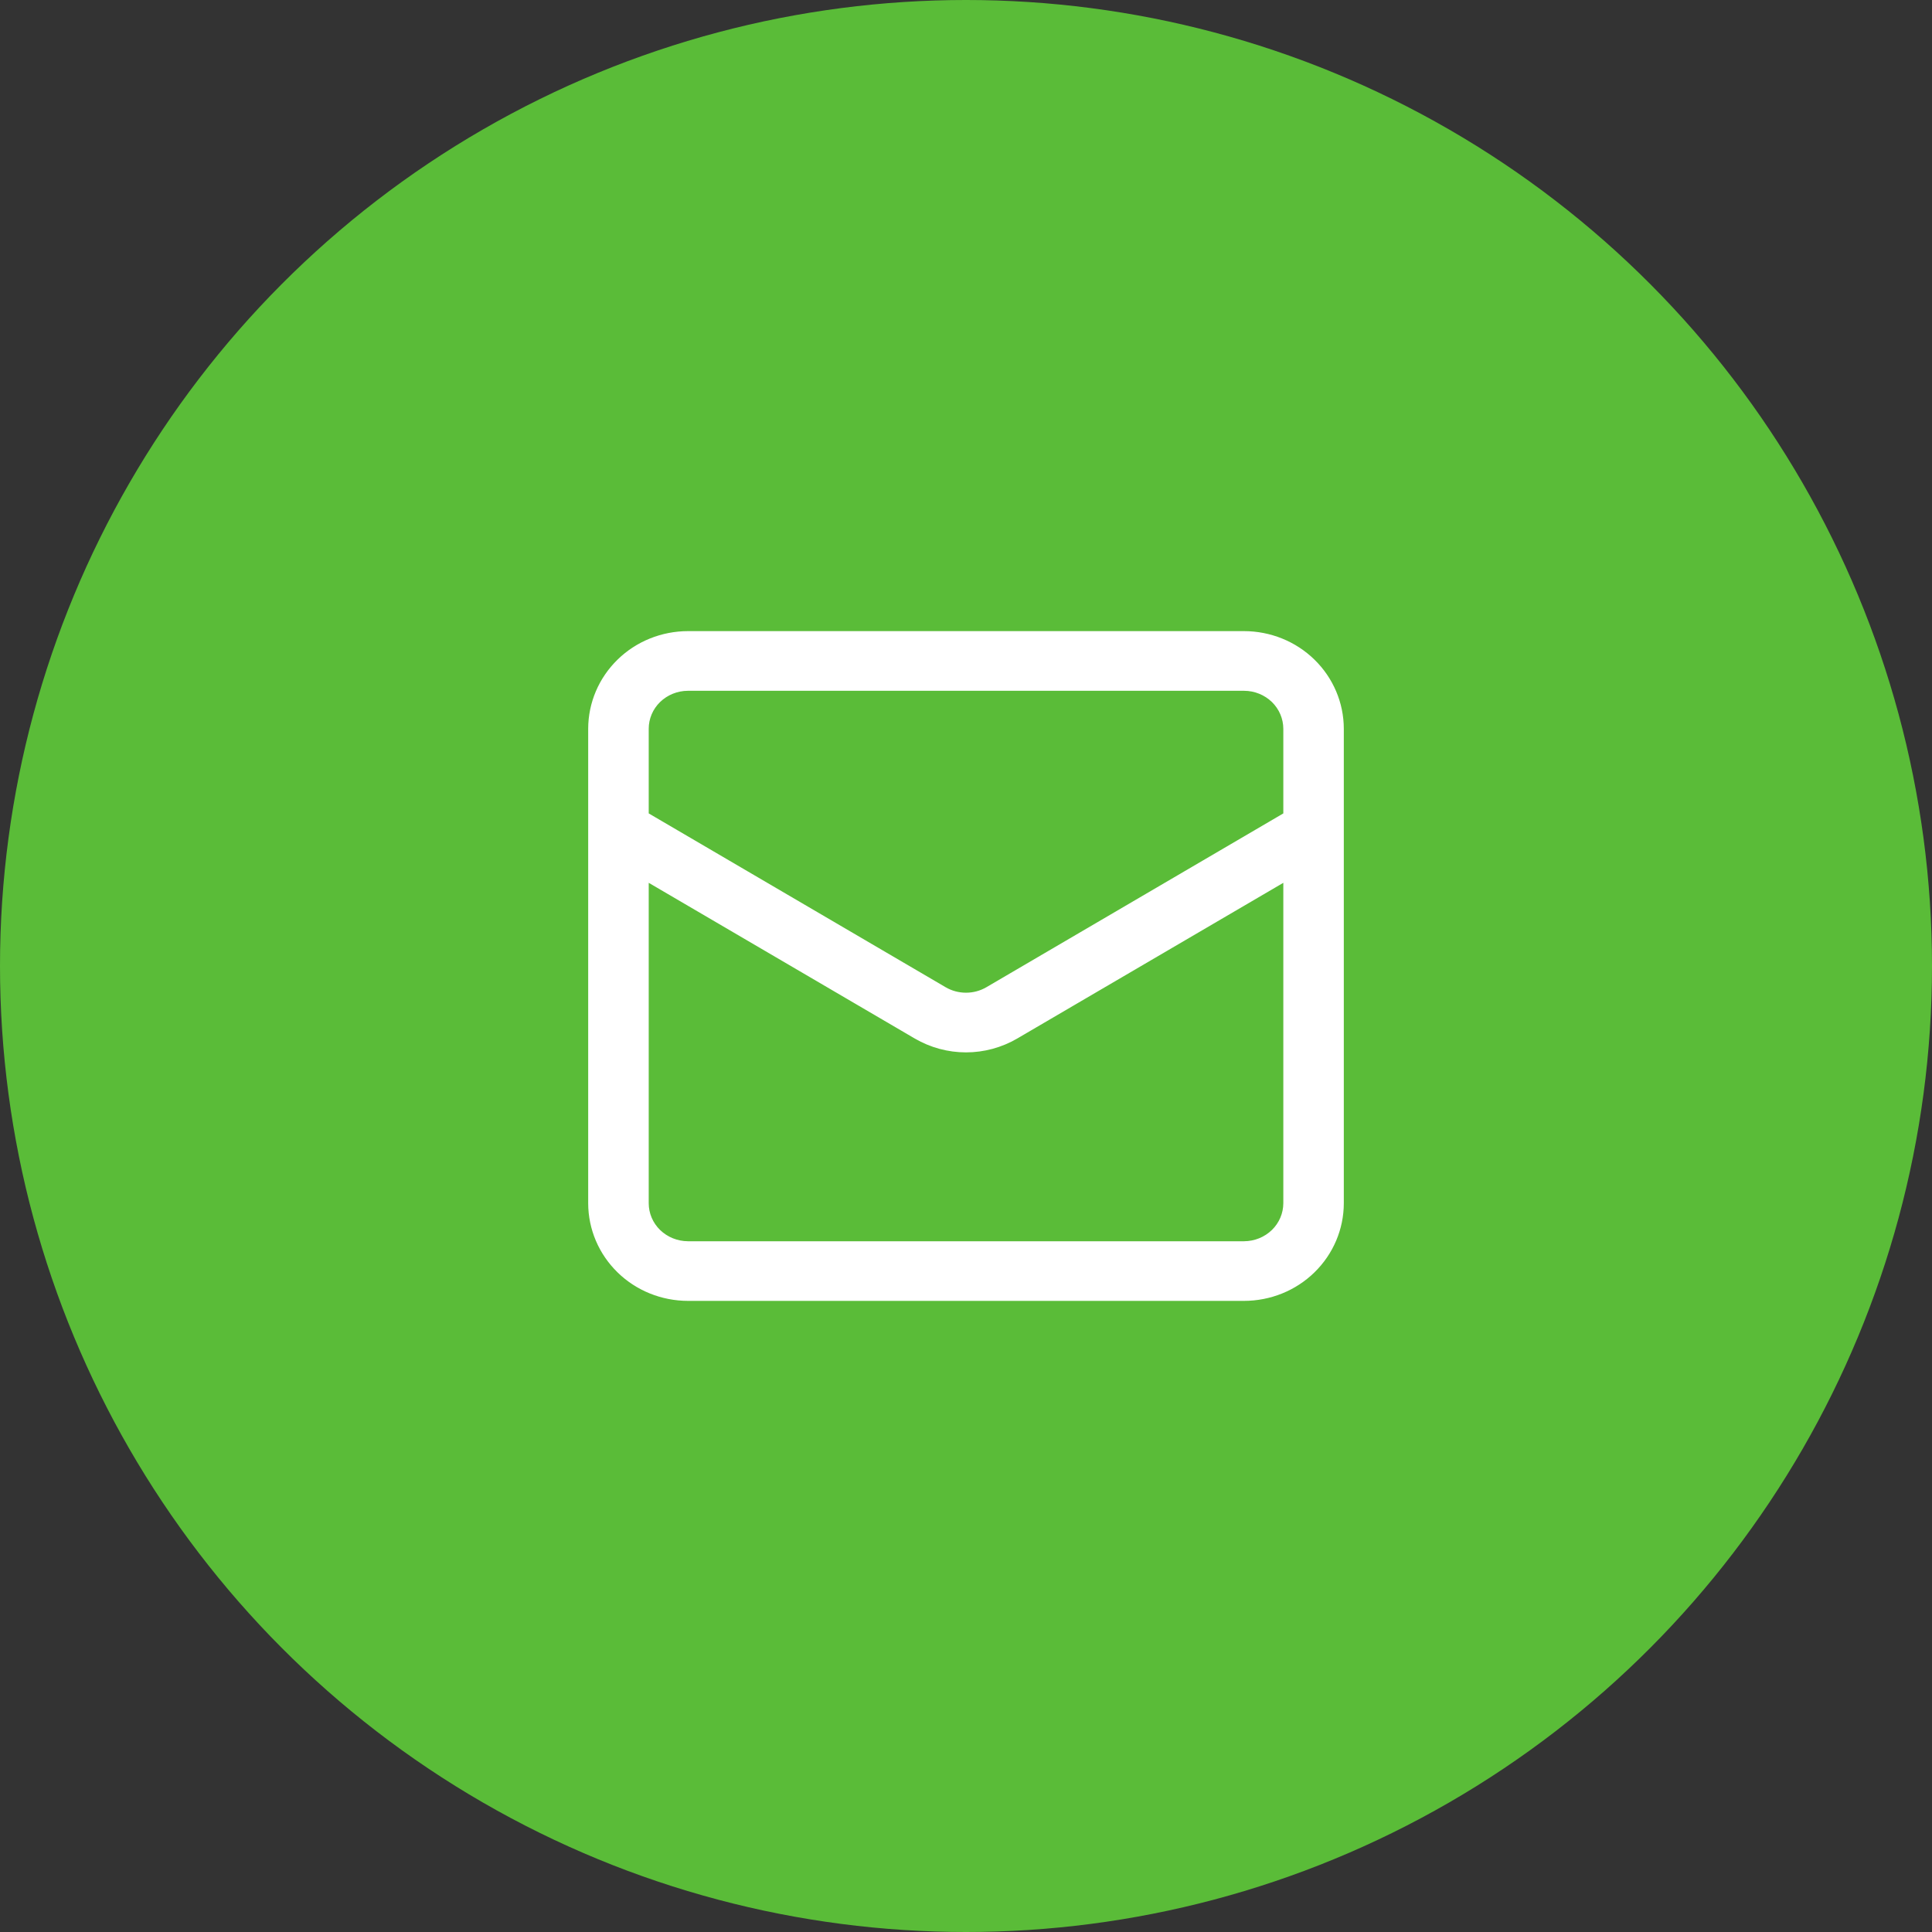
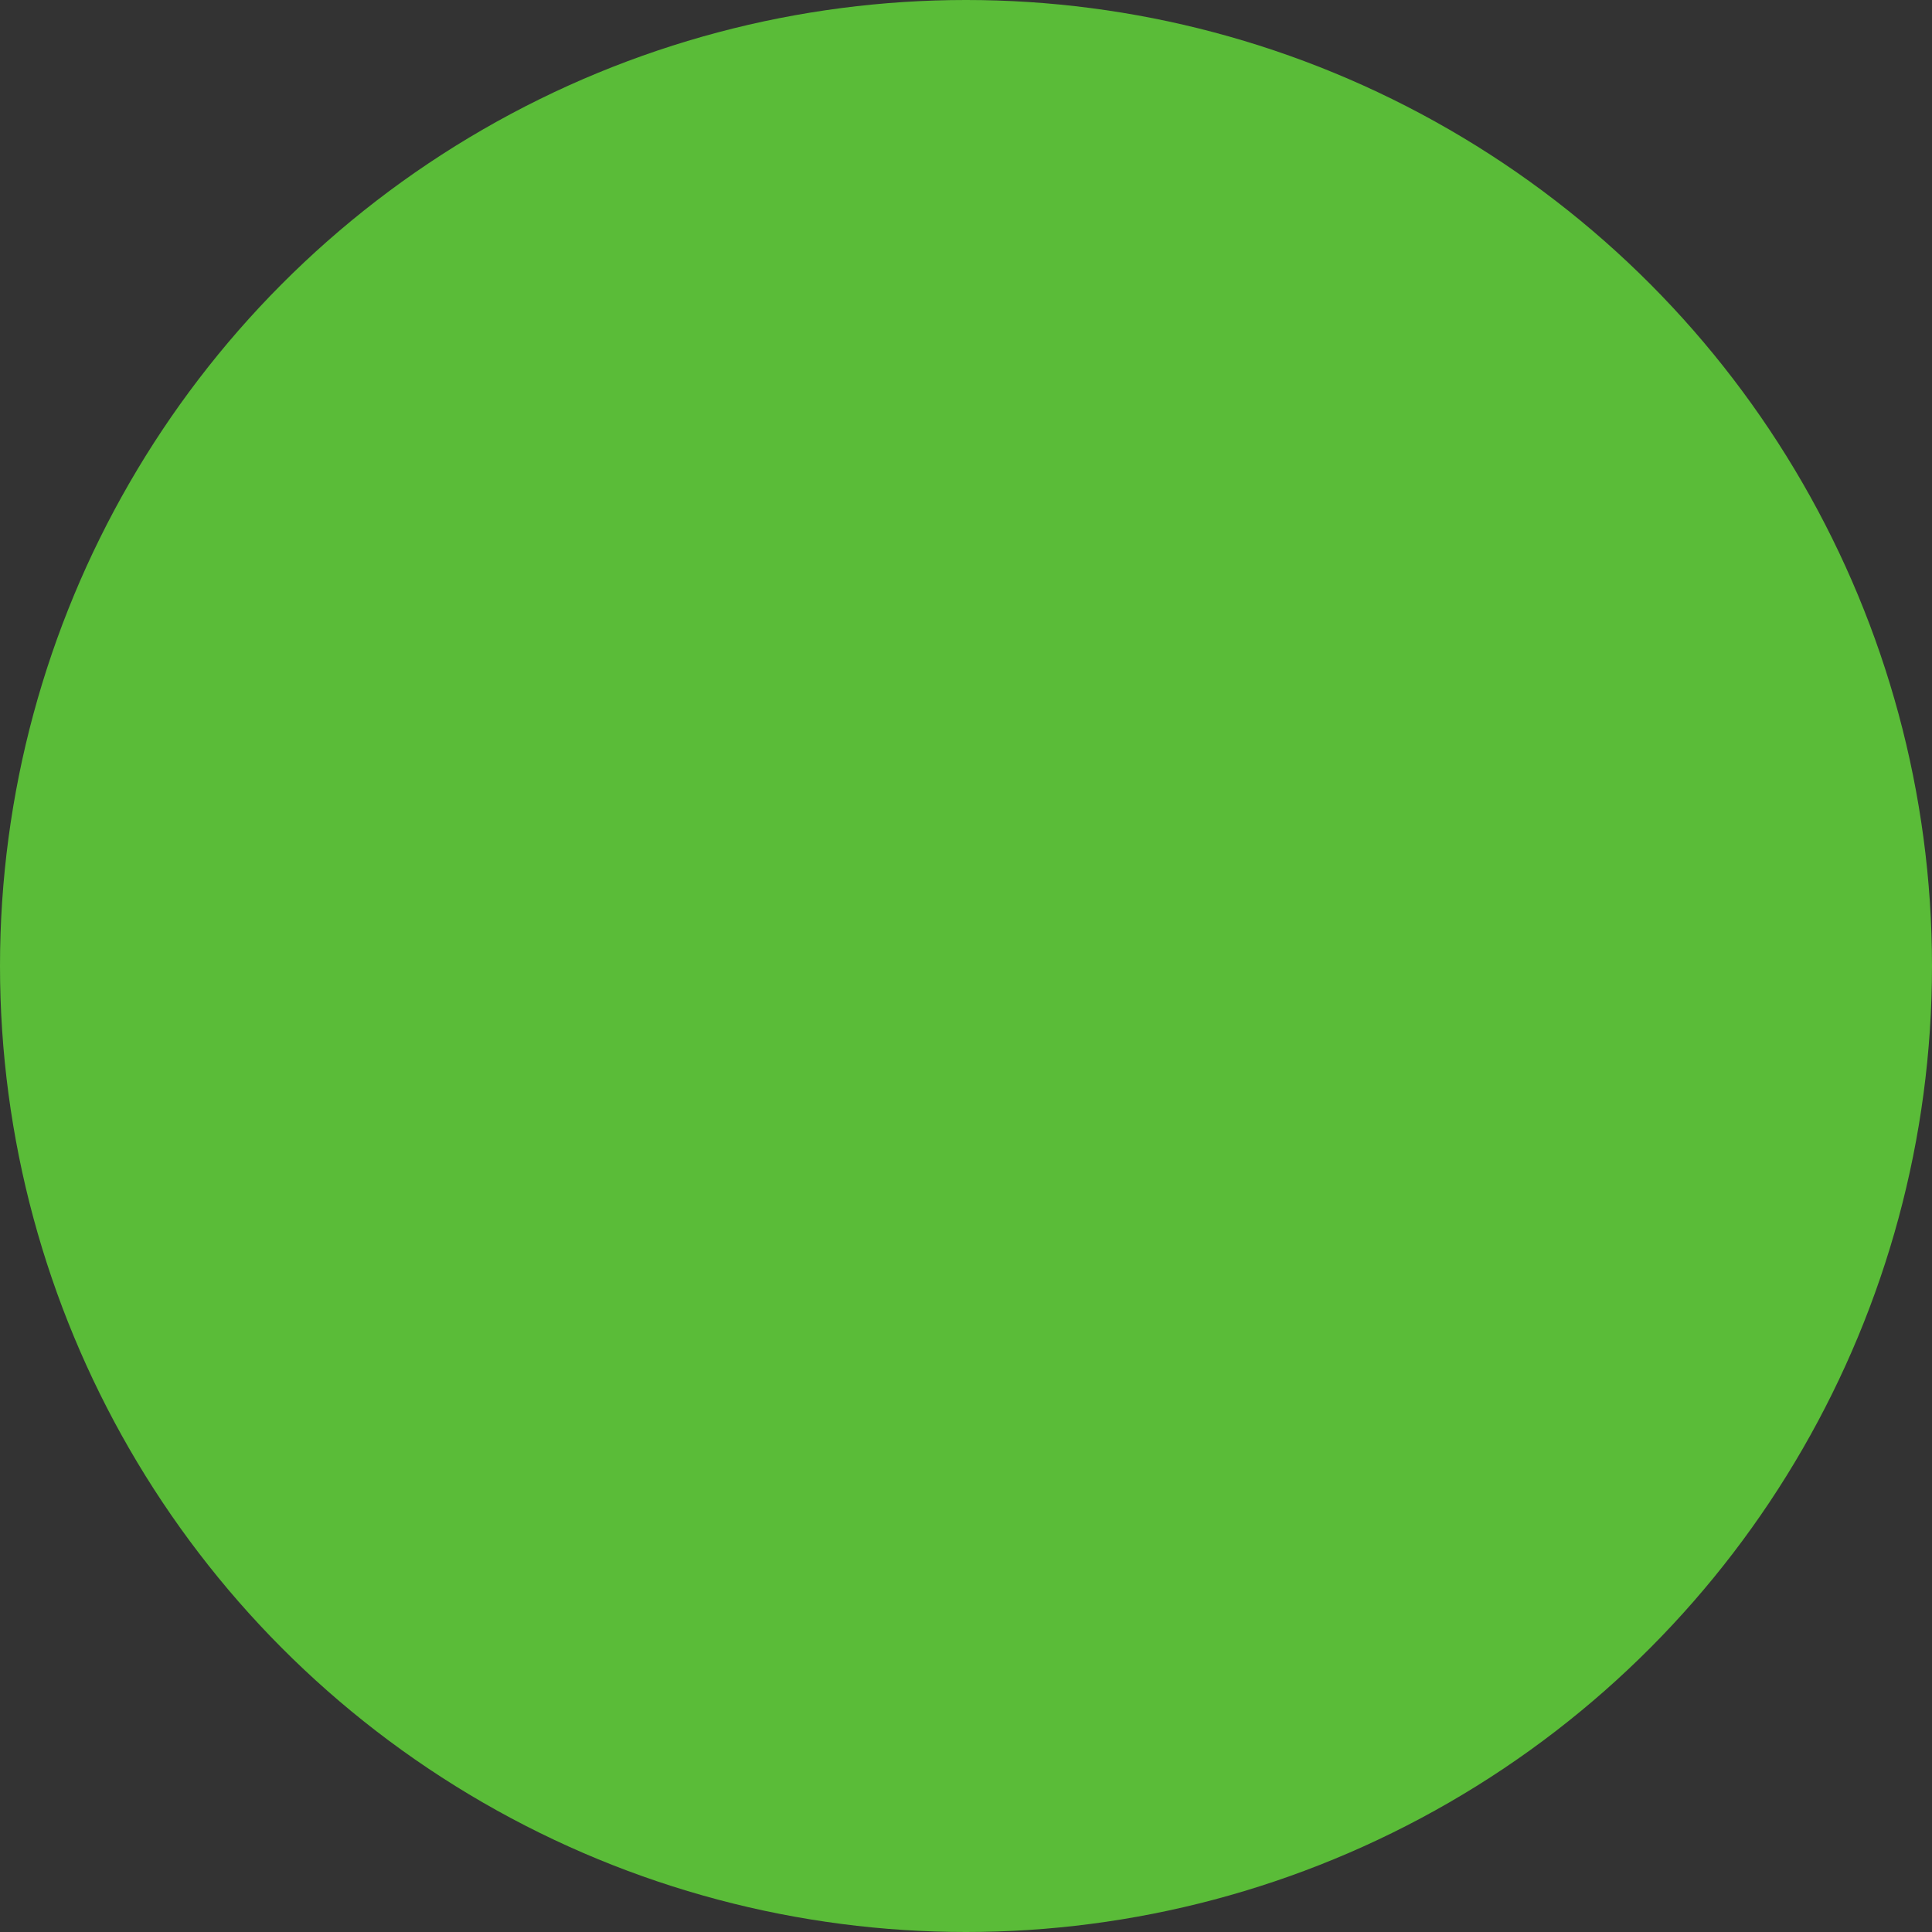
<svg xmlns="http://www.w3.org/2000/svg" width="45" height="45" viewBox="0 0 45 45" fill="none">
  <rect x="0" y="0" width="45" height="45" fill="#333333" stroke="none" />
  <circle cx="22.5" cy="22.5" r="22.5" fill="#5ABC38" />
-   <path d="M28.976 14.85H28.976L16.024 14.85L16.024 14.85C15.448 14.851 14.896 15.073 14.489 15.471C14.081 15.869 13.851 16.409 13.85 16.974V16.974L13.85 28.026L13.85 28.026C13.851 28.591 14.081 29.131 14.489 29.529C14.896 29.927 15.448 30.149 16.024 30.15H16.024H28.976H28.976C29.552 30.149 30.104 29.927 30.511 29.529C30.919 29.131 31.149 28.591 31.15 28.026V28.026V16.974V16.974C31.149 16.409 30.919 15.869 30.511 15.471C30.104 15.073 29.552 14.851 28.976 14.85ZM30.041 28.026C30.04 28.299 29.929 28.562 29.73 28.756C29.53 28.95 29.259 29.06 28.976 29.061H16.024C15.741 29.06 15.47 28.95 15.27 28.756C15.071 28.562 14.96 28.299 14.96 28.026V20.301L21.383 24.06C21.383 24.06 21.383 24.06 21.383 24.06C21.721 24.257 22.107 24.362 22.5 24.362C22.893 24.362 23.279 24.257 23.617 24.06C23.617 24.06 23.617 24.06 23.617 24.06L30.041 20.301V28.026ZM30.041 16.974V19.032L23.05 23.124C23.05 23.124 23.05 23.124 23.05 23.124C22.884 23.221 22.694 23.272 22.5 23.272C22.306 23.272 22.116 23.221 21.95 23.124L14.96 19.032V16.974C14.96 16.701 15.071 16.438 15.27 16.244C15.47 16.05 15.741 15.94 16.024 15.94H28.976C28.976 15.94 28.976 15.94 28.976 15.94C29.259 15.94 29.53 16.05 29.73 16.244C29.929 16.438 30.04 16.701 30.041 16.974Z" fill="white" stroke="white" stroke-width="0.3" />
</svg>